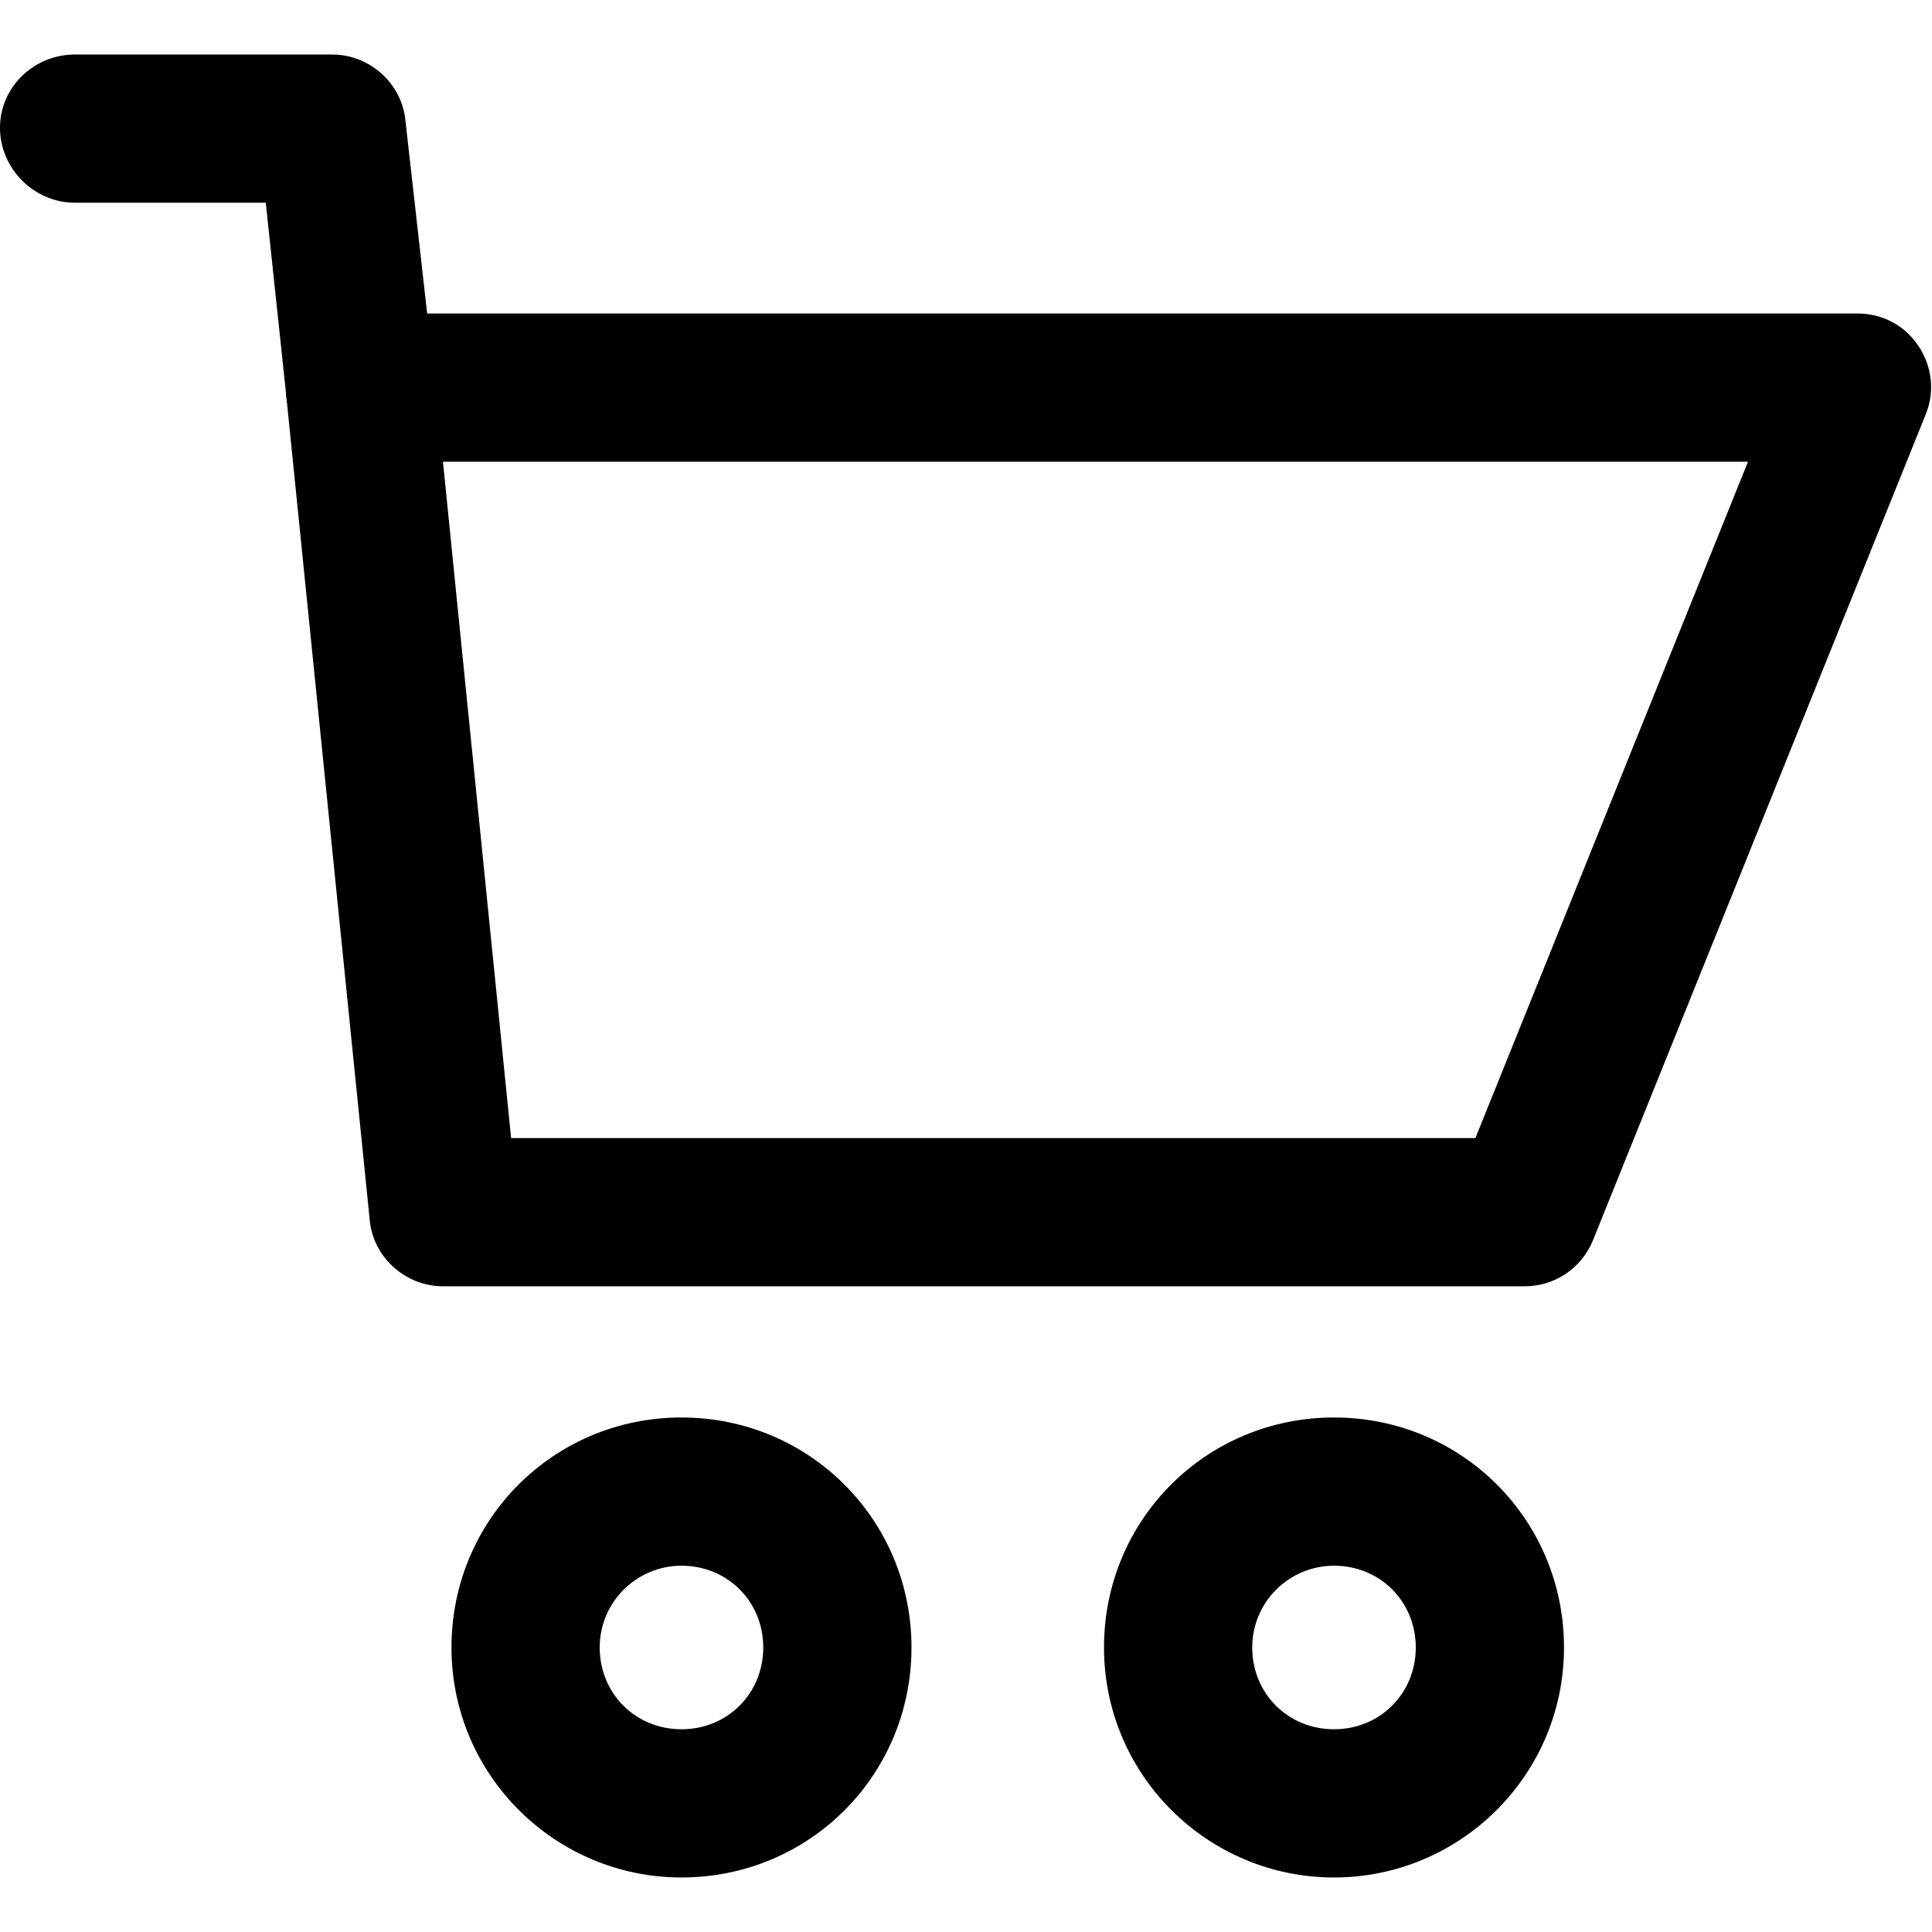
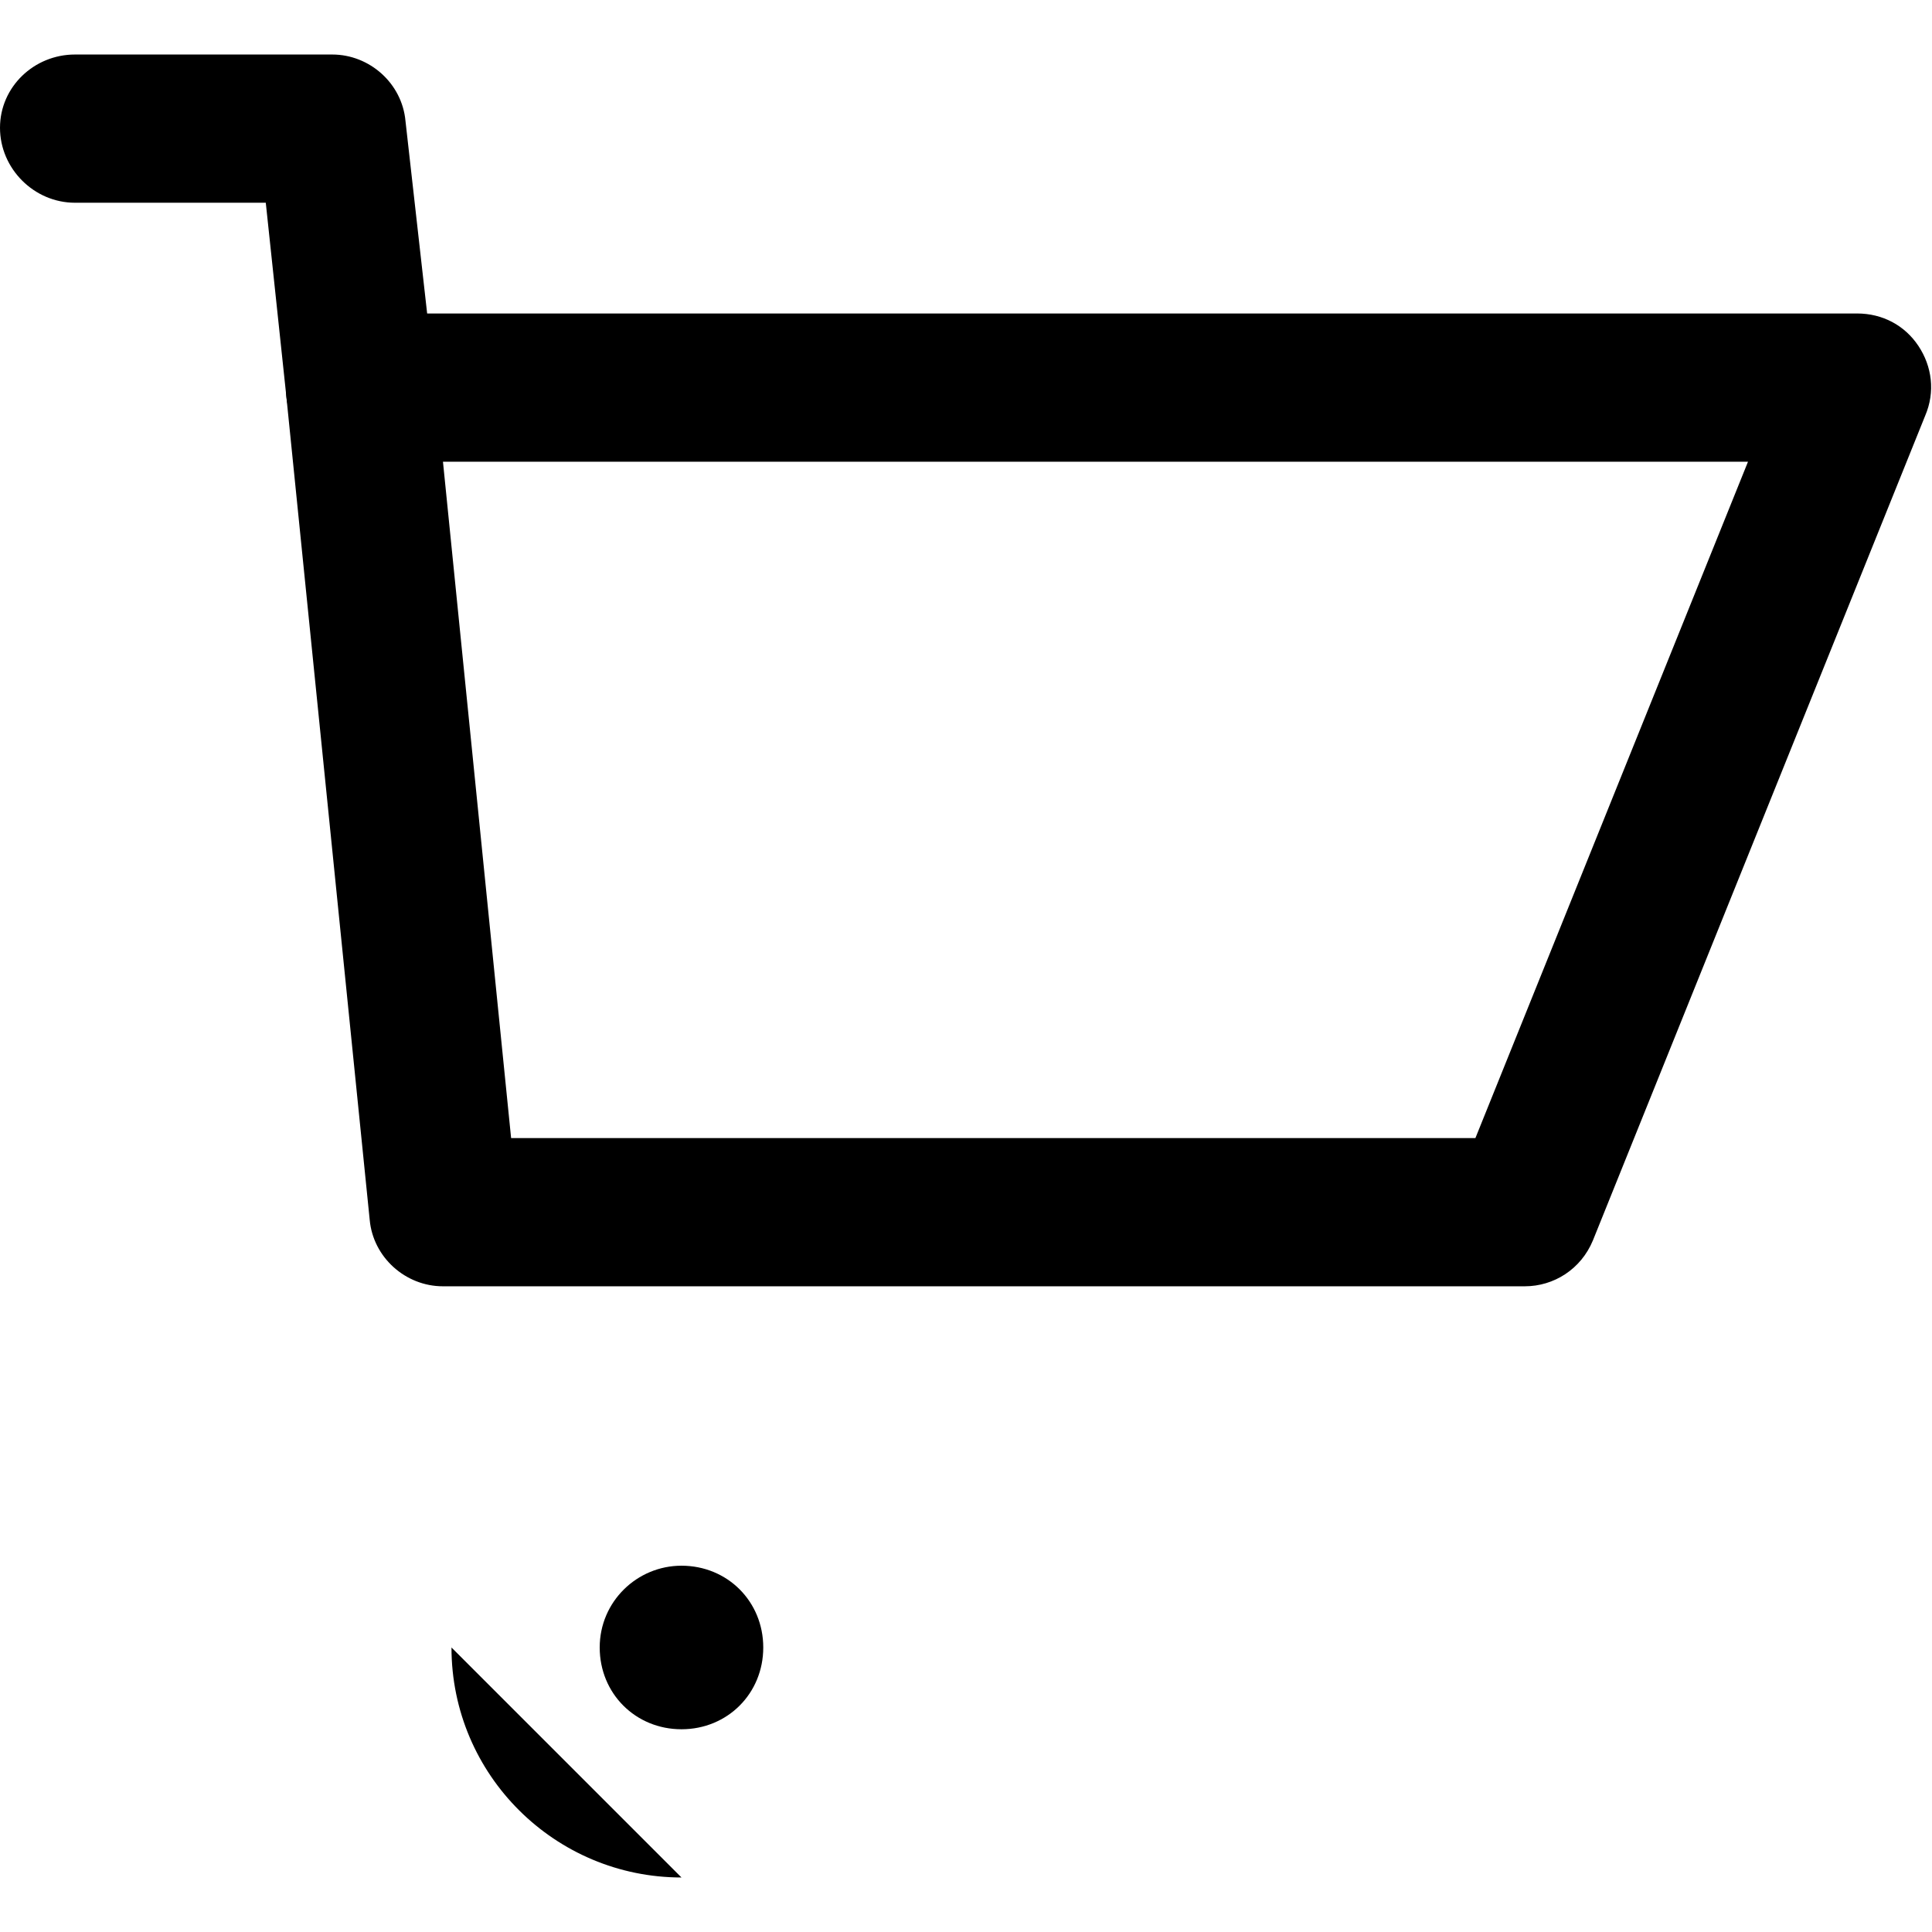
<svg xmlns="http://www.w3.org/2000/svg" id="Layer_1" data-name="Layer 1" version="1.1" viewBox="0 0 113.4 113.4">
  <defs>
    <style>
      .cls-1 {
        fill: #000;
        stroke-width: 0px;
      }
    </style>
  </defs>
  <path class="cls-1" d="M89.5,75.5H26c-2.2,0-4.1-1.7-4.3-3.9l-4.9-48.4c-.1-1.2.3-2.4,1.1-3.4.8-.9,2-1.4,3.2-1.4h87.9c1.5,0,2.8.7,3.6,1.9.8,1.2,1,2.7.4,4.1l-19.5,48.4c-.7,1.7-2.3,2.7-4,2.7h0ZM30,66.8h56.6l16-39.7H26s4,39.7,4,39.7Z" />
  <path class="cls-1" d="M21.1,27.1c-2.2,0-4.1-1.6-4.3-3.9l-1.2-11.3H4.4c-2.4,0-4.4-2-4.4-4.4S2,3.2,4.4,3.2h15.1c2.2,0,4.1,1.7,4.3,3.9l1.7,15.1c.3,2.4-1.5,4.6-3.9,4.8-.2,0-.3,0-.5,0h0Z" />
-   <path class="cls-1" d="M40,110.2c-7.4,0-13.5-6-13.5-13.5s6-13.5,13.5-13.5,13.5,6,13.5,13.5-6,13.5-13.5,13.5ZM40,91.9c-2.6,0-4.8,2.1-4.8,4.8s2.1,4.8,4.8,4.8,4.8-2.1,4.8-4.8-2.1-4.8-4.8-4.8Z" />
-   <path class="cls-1" d="M78.3,110.2c-7.4,0-13.5-6-13.5-13.5s6-13.5,13.5-13.5,13.5,6,13.5,13.5-6.1,13.5-13.5,13.5ZM78.3,91.9c-2.6,0-4.8,2.1-4.8,4.8s2.1,4.8,4.8,4.8,4.8-2.1,4.8-4.8-2.1-4.8-4.8-4.8Z" />
+   <path class="cls-1" d="M40,110.2c-7.4,0-13.5-6-13.5-13.5ZM40,91.9c-2.6,0-4.8,2.1-4.8,4.8s2.1,4.8,4.8,4.8,4.8-2.1,4.8-4.8-2.1-4.8-4.8-4.8Z" />
</svg>